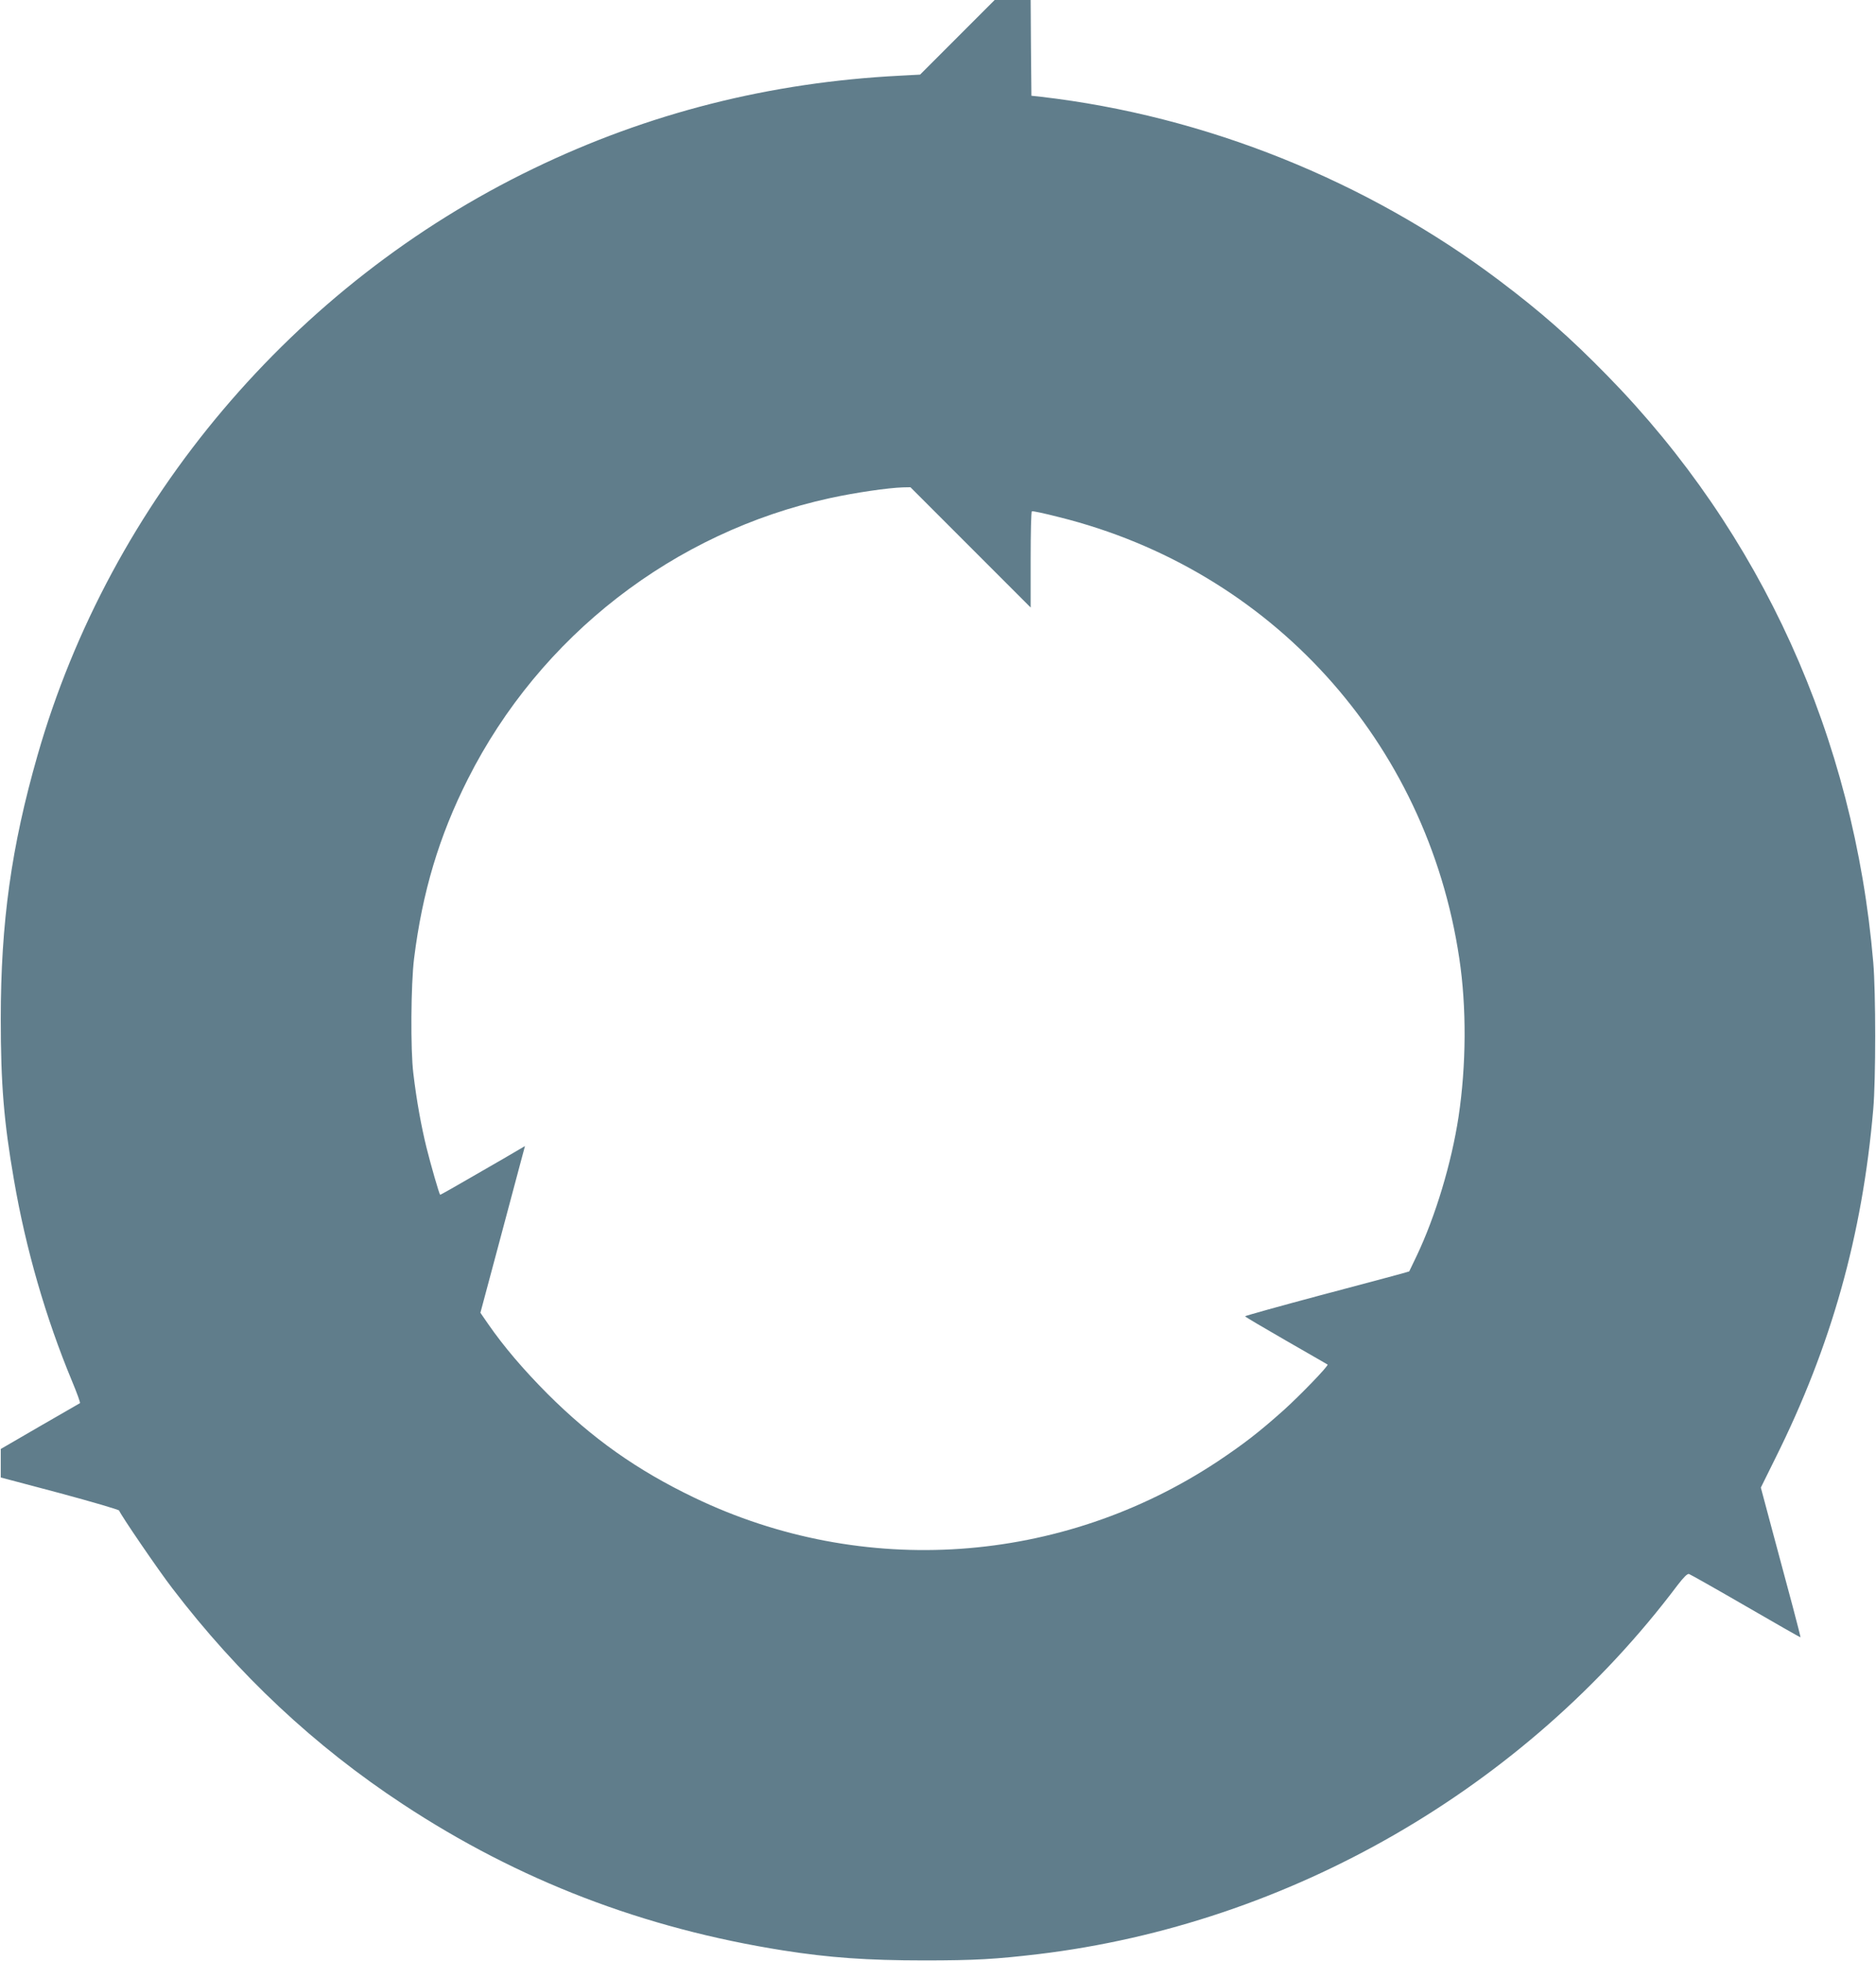
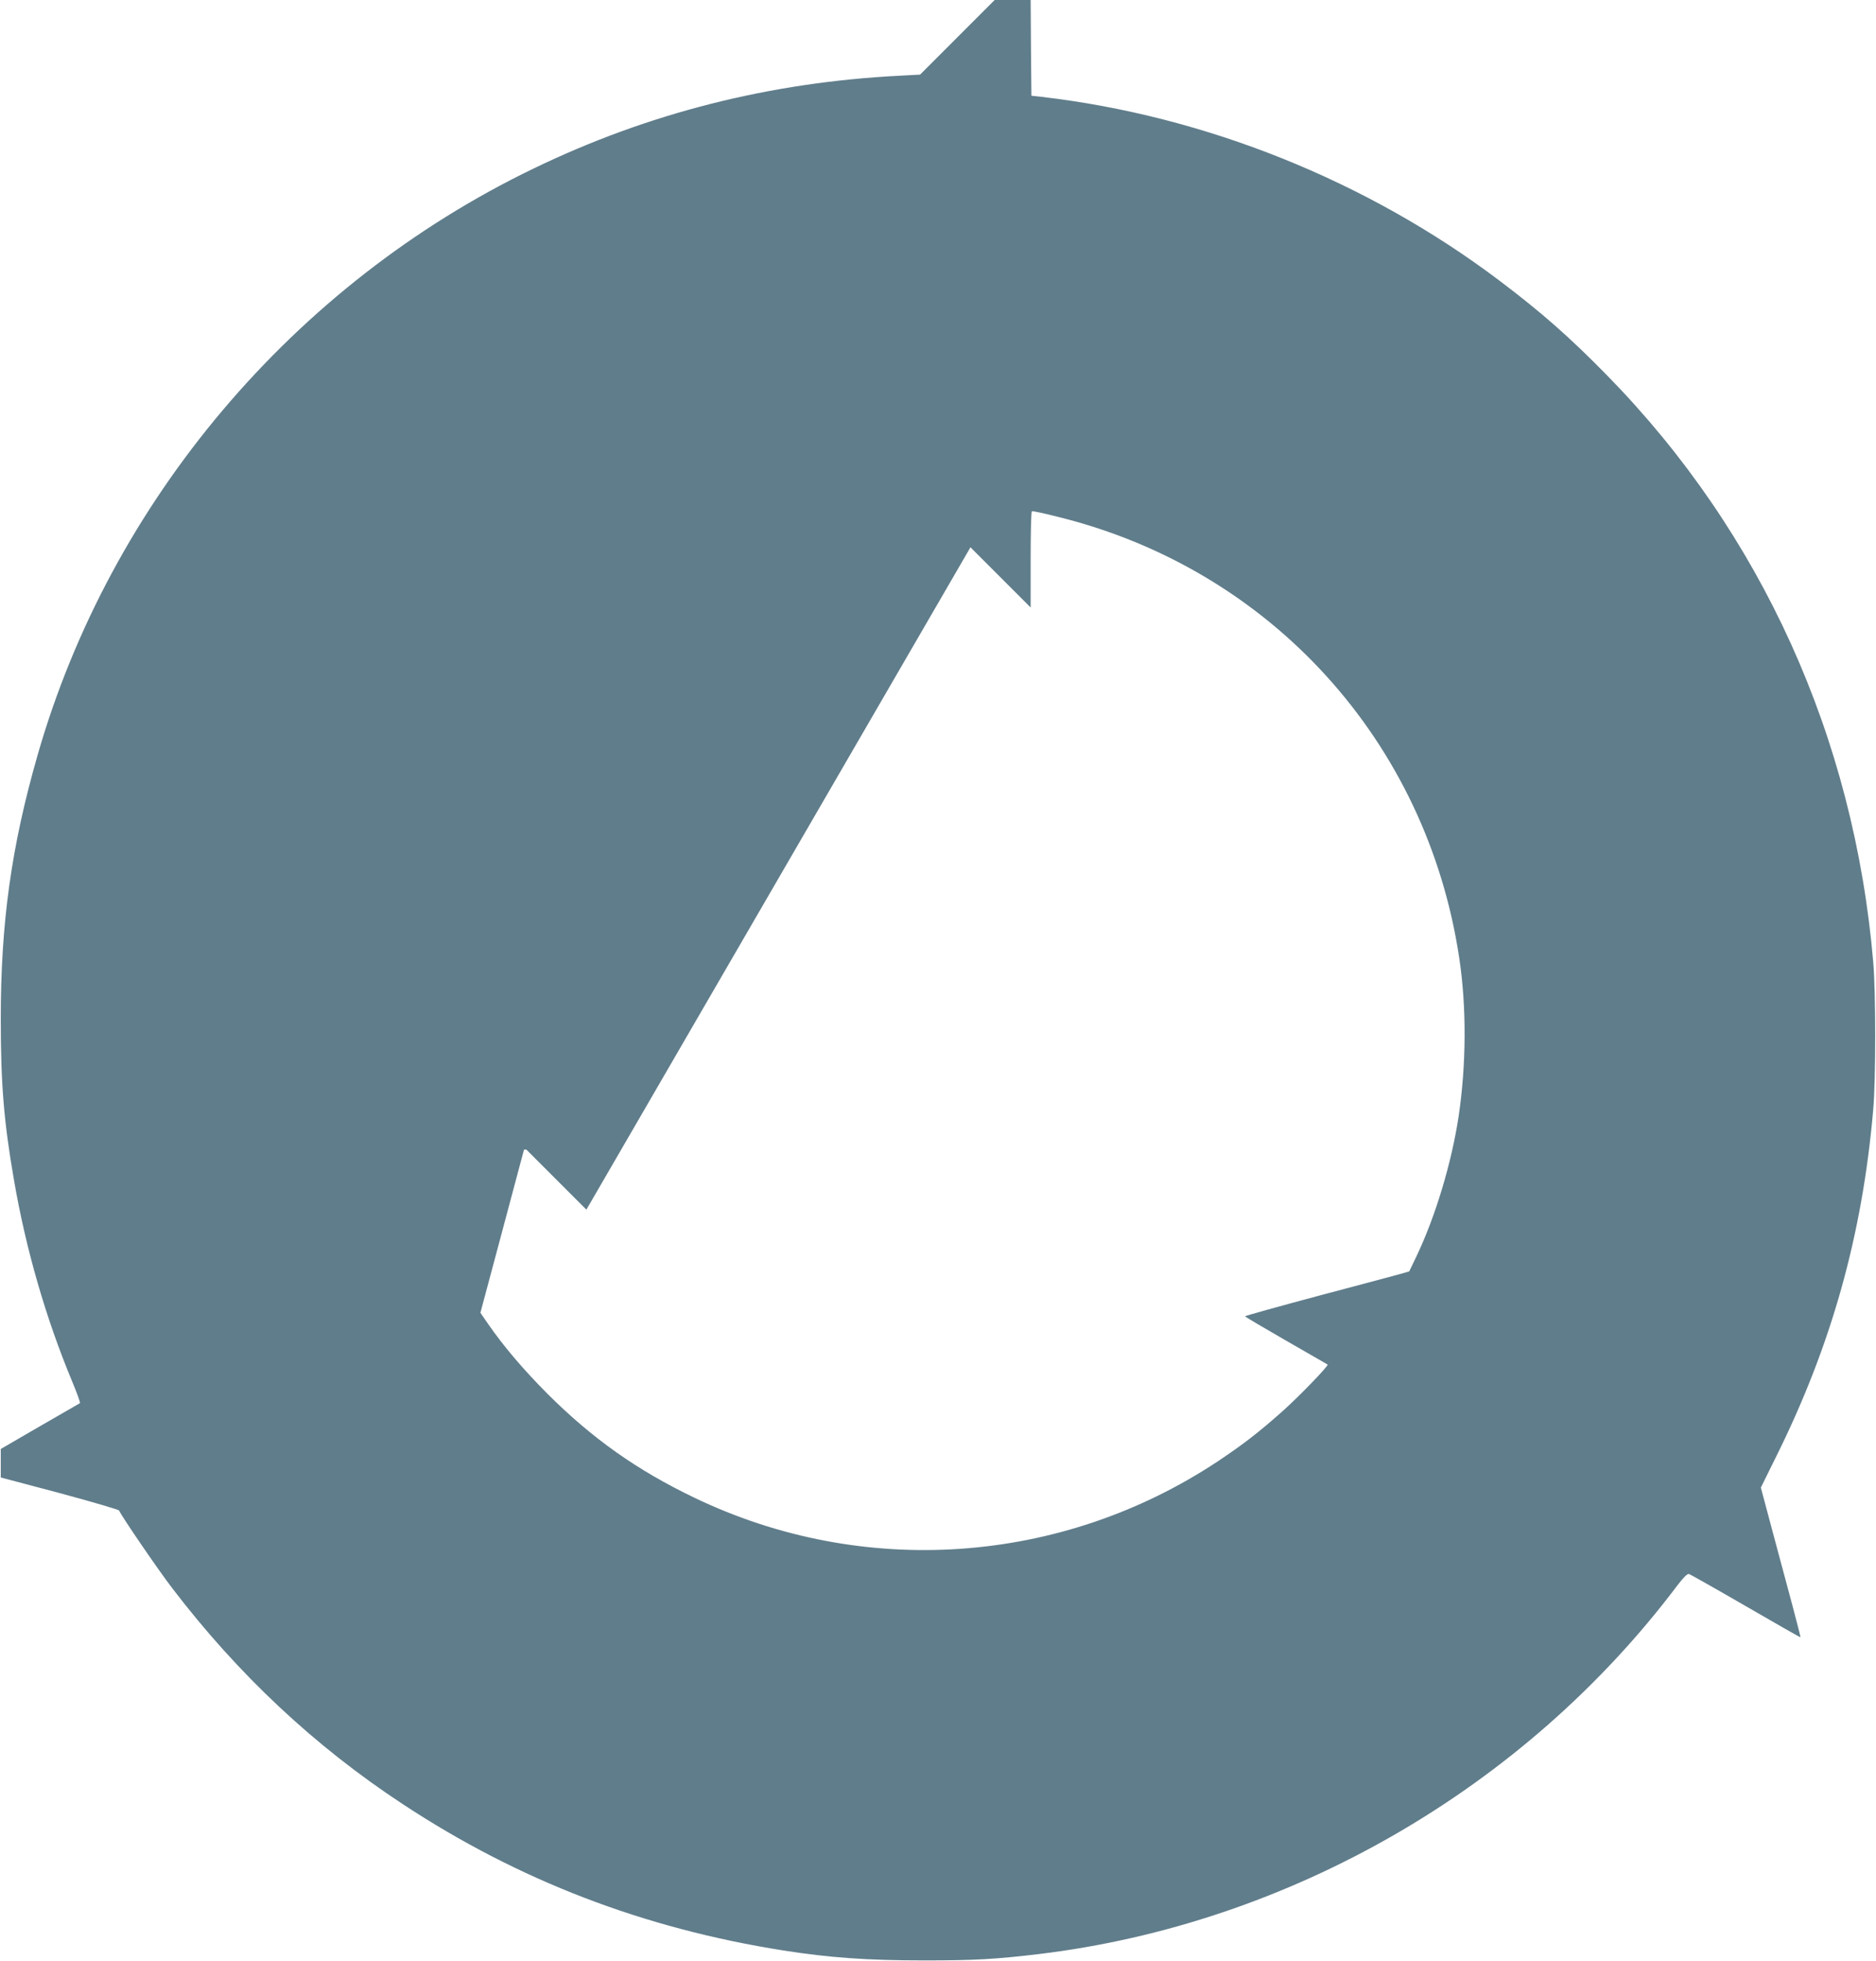
<svg xmlns="http://www.w3.org/2000/svg" version="1.0" width="1225pt" height="1280pt" viewBox="0 0 1225 1280" preserveAspectRatio="xMidYMid meet">
  <g transform="translate(0,1280) scale(0.1,-0.1)" fill="#607d8b" stroke="none">
-     <path d="M6251 12556 l-243 -243 -131 -7 c-849 -43 -1644 -244 -2393 -606 -1566 -755 -2764 -2171 -3239 -3830 -171 -596 -240 -1091 -240 -1720 0 -423 20 -671 86 -1050 77 -450 208 -902 378 -1311 33 -79 57 -145 53 -147 -4 -2 -122 -70 -262 -151 l-255 -148 0 -93 0 -93 385 -102 c211 -57 386 -108 388 -114 9 -27 256 -389 347 -507 431 -564 930 -1031 1505 -1409 756 -498 1572 -811 2485 -955 299 -47 548 -65 920 -65 330 0 466 8 745 41 1641 197 3177 1083 4174 2408 41 53 64 76 75 73 9 -3 176 -97 371 -210 195 -113 356 -205 357 -203 1 1 -22 92 -51 201 -30 110 -89 330 -131 488 l-77 288 95 192 c365 732 568 1454 639 2277 17 193 17 763 0 960 -125 1467 -730 2801 -1737 3829 -246 251 -429 412 -706 621 -864 651 -1920 1074 -2989 1198 l-65 7 -3 313 -2 312 -118 0 -117 0 -244 -244z m86 -3328 l393 -393 0 312 c0 171 3 314 8 316 4 3 84 -14 177 -38 1385 -344 2403 -1466 2614 -2880 48 -319 46 -695 -5 -1035 -46 -301 -150 -647 -273 -906 l-49 -102 -48 -14 c-27 -8 -268 -72 -536 -143 -269 -72 -488 -133 -488 -136 0 -3 120 -74 268 -159 147 -84 269 -155 271 -156 8 -7 -177 -199 -287 -298 -159 -142 -261 -221 -432 -335 -1020 -675 -2315 -765 -3416 -236 -375 180 -665 385 -960 679 -157 158 -284 307 -386 454 l-51 74 113 422 c62 231 127 476 145 543 l33 123 -41 -24 c-23 -14 -147 -86 -276 -160 -129 -75 -235 -135 -237 -134 -7 8 -60 192 -89 308 -34 138 -65 307 -86 485 -19 154 -16 581 5 750 54 432 163 798 351 1170 471 934 1345 1612 2365 1834 165 36 379 67 475 70 l50 1 392 -392z" />
+     <path d="M6251 12556 l-243 -243 -131 -7 c-849 -43 -1644 -244 -2393 -606 -1566 -755 -2764 -2171 -3239 -3830 -171 -596 -240 -1091 -240 -1720 0 -423 20 -671 86 -1050 77 -450 208 -902 378 -1311 33 -79 57 -145 53 -147 -4 -2 -122 -70 -262 -151 l-255 -148 0 -93 0 -93 385 -102 c211 -57 386 -108 388 -114 9 -27 256 -389 347 -507 431 -564 930 -1031 1505 -1409 756 -498 1572 -811 2485 -955 299 -47 548 -65 920 -65 330 0 466 8 745 41 1641 197 3177 1083 4174 2408 41 53 64 76 75 73 9 -3 176 -97 371 -210 195 -113 356 -205 357 -203 1 1 -22 92 -51 201 -30 110 -89 330 -131 488 l-77 288 95 192 c365 732 568 1454 639 2277 17 193 17 763 0 960 -125 1467 -730 2801 -1737 3829 -246 251 -429 412 -706 621 -864 651 -1920 1074 -2989 1198 l-65 7 -3 313 -2 312 -118 0 -117 0 -244 -244z m86 -3328 l393 -393 0 312 c0 171 3 314 8 316 4 3 84 -14 177 -38 1385 -344 2403 -1466 2614 -2880 48 -319 46 -695 -5 -1035 -46 -301 -150 -647 -273 -906 l-49 -102 -48 -14 c-27 -8 -268 -72 -536 -143 -269 -72 -488 -133 -488 -136 0 -3 120 -74 268 -159 147 -84 269 -155 271 -156 8 -7 -177 -199 -287 -298 -159 -142 -261 -221 -432 -335 -1020 -675 -2315 -765 -3416 -236 -375 180 -665 385 -960 679 -157 158 -284 307 -386 454 l-51 74 113 422 c62 231 127 476 145 543 l33 123 -41 -24 l50 1 392 -392z" />
  </g>
</svg>